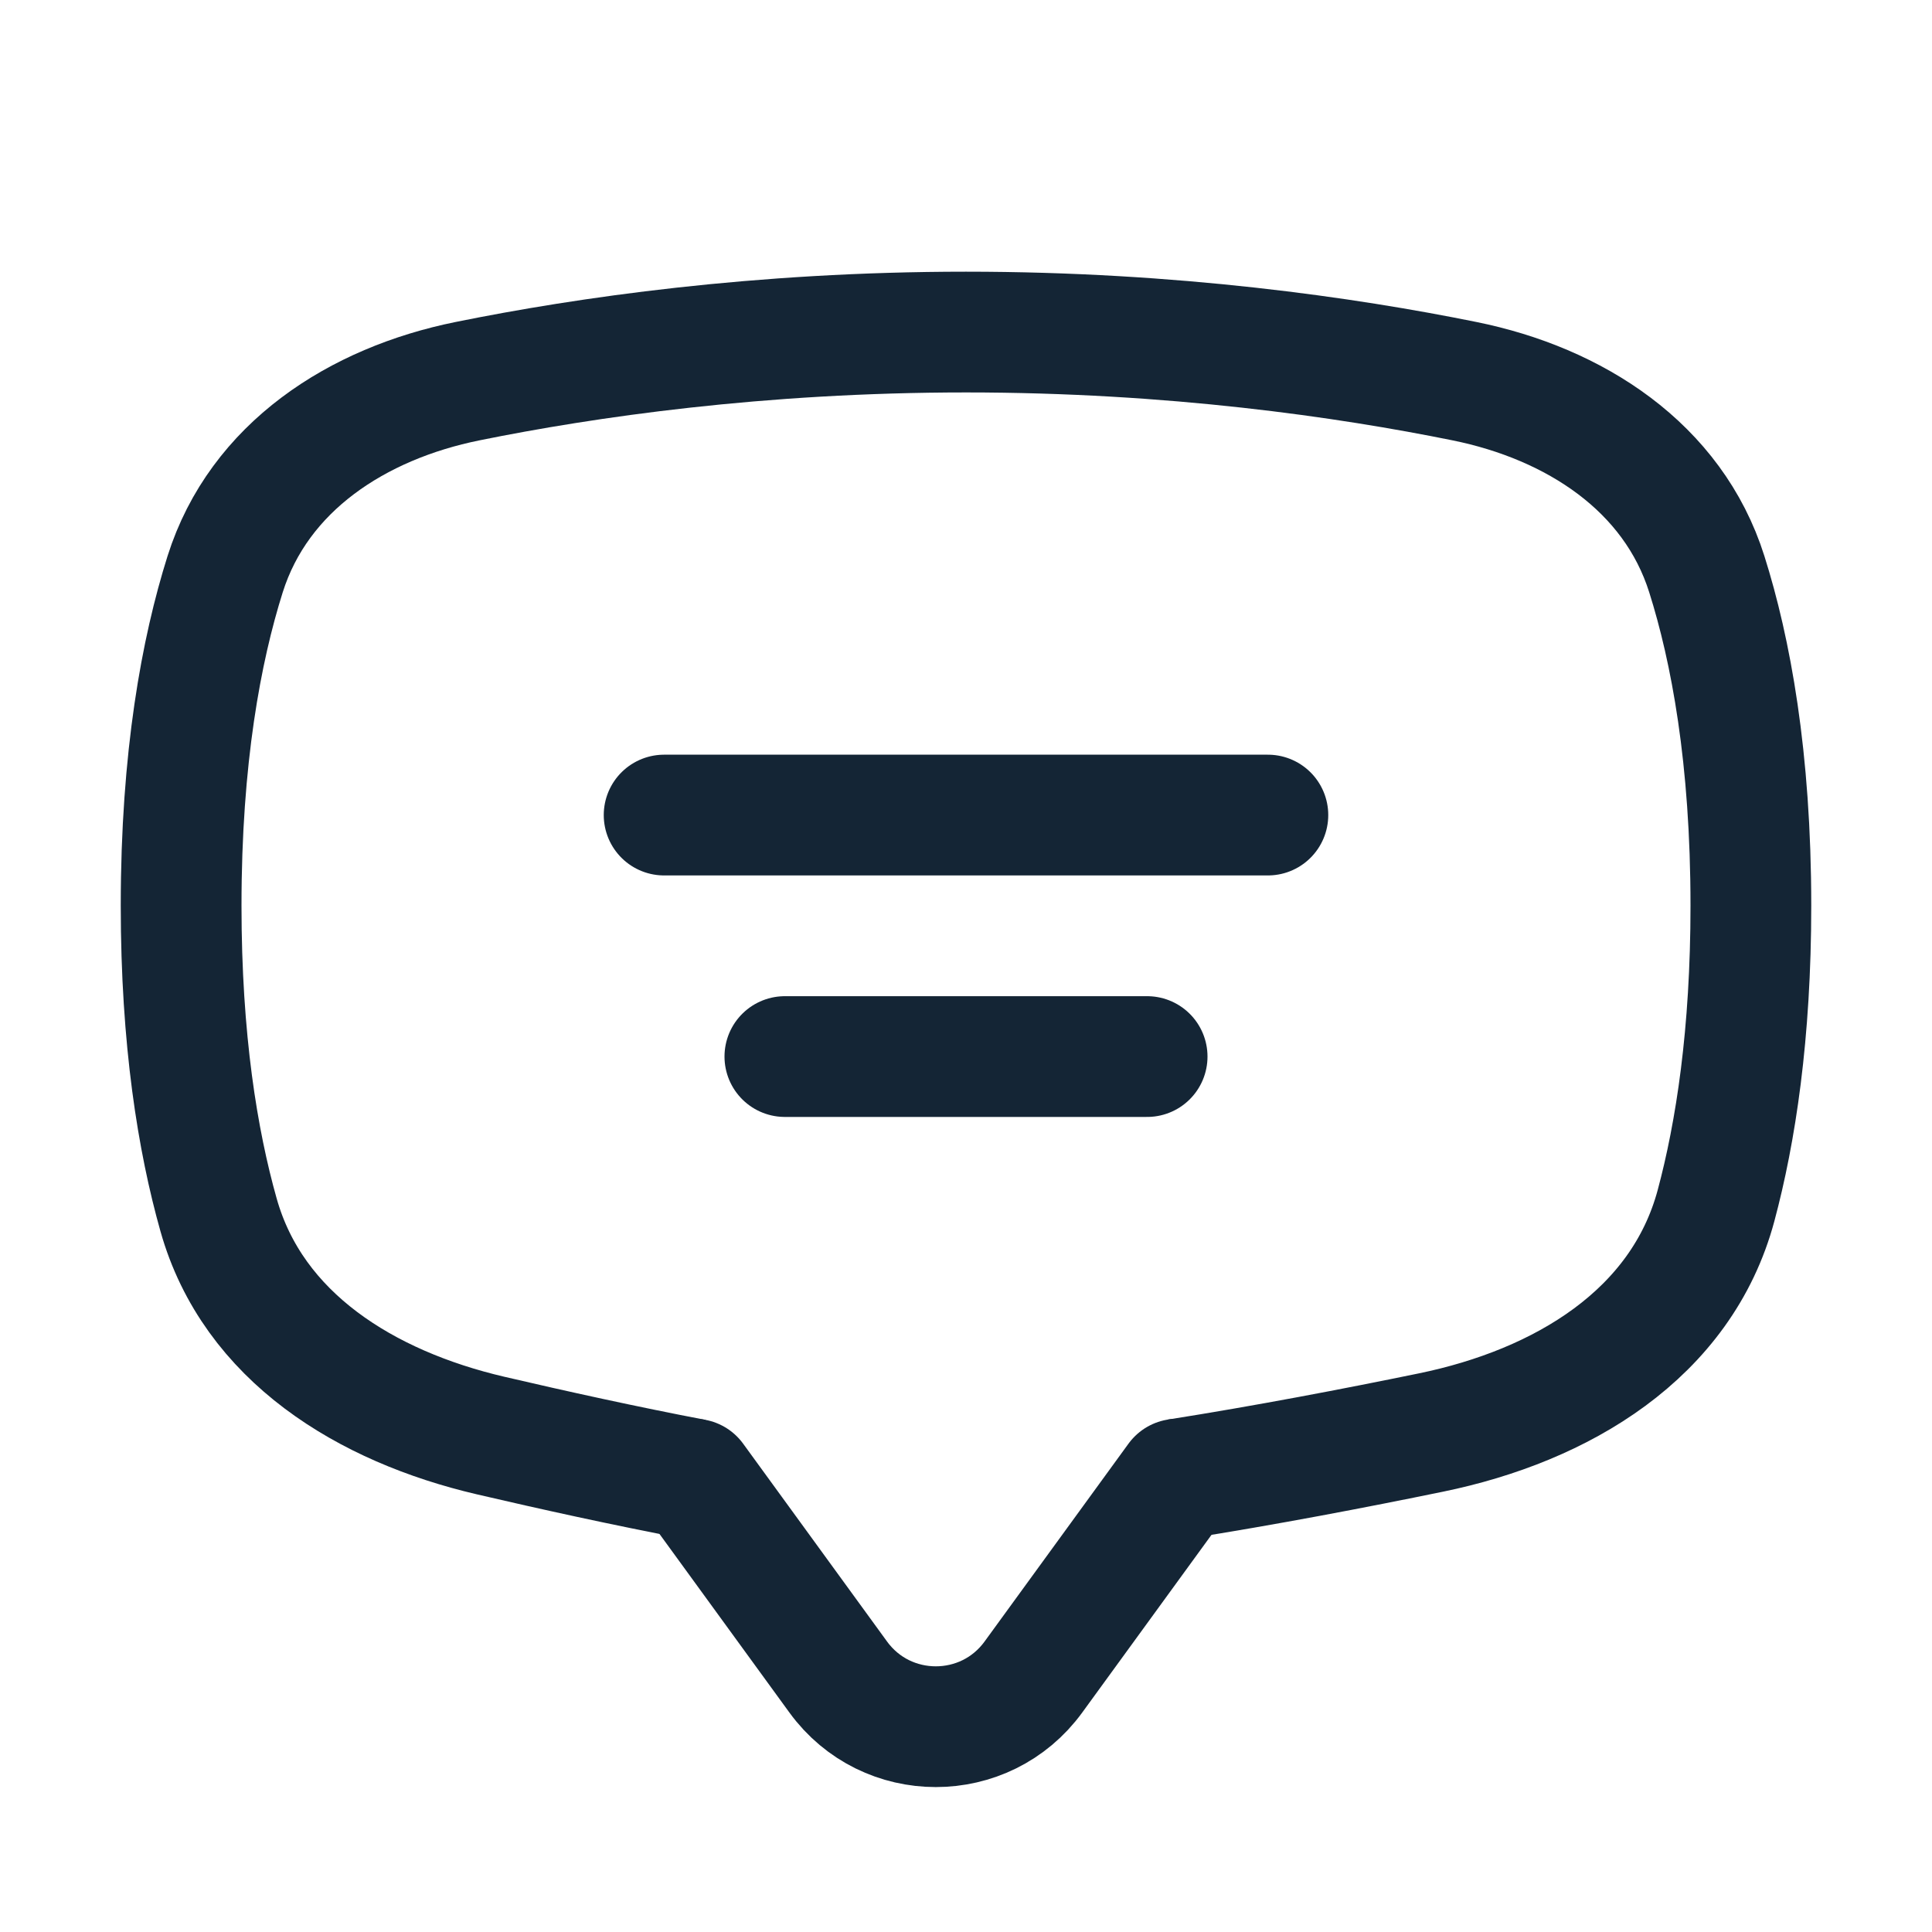
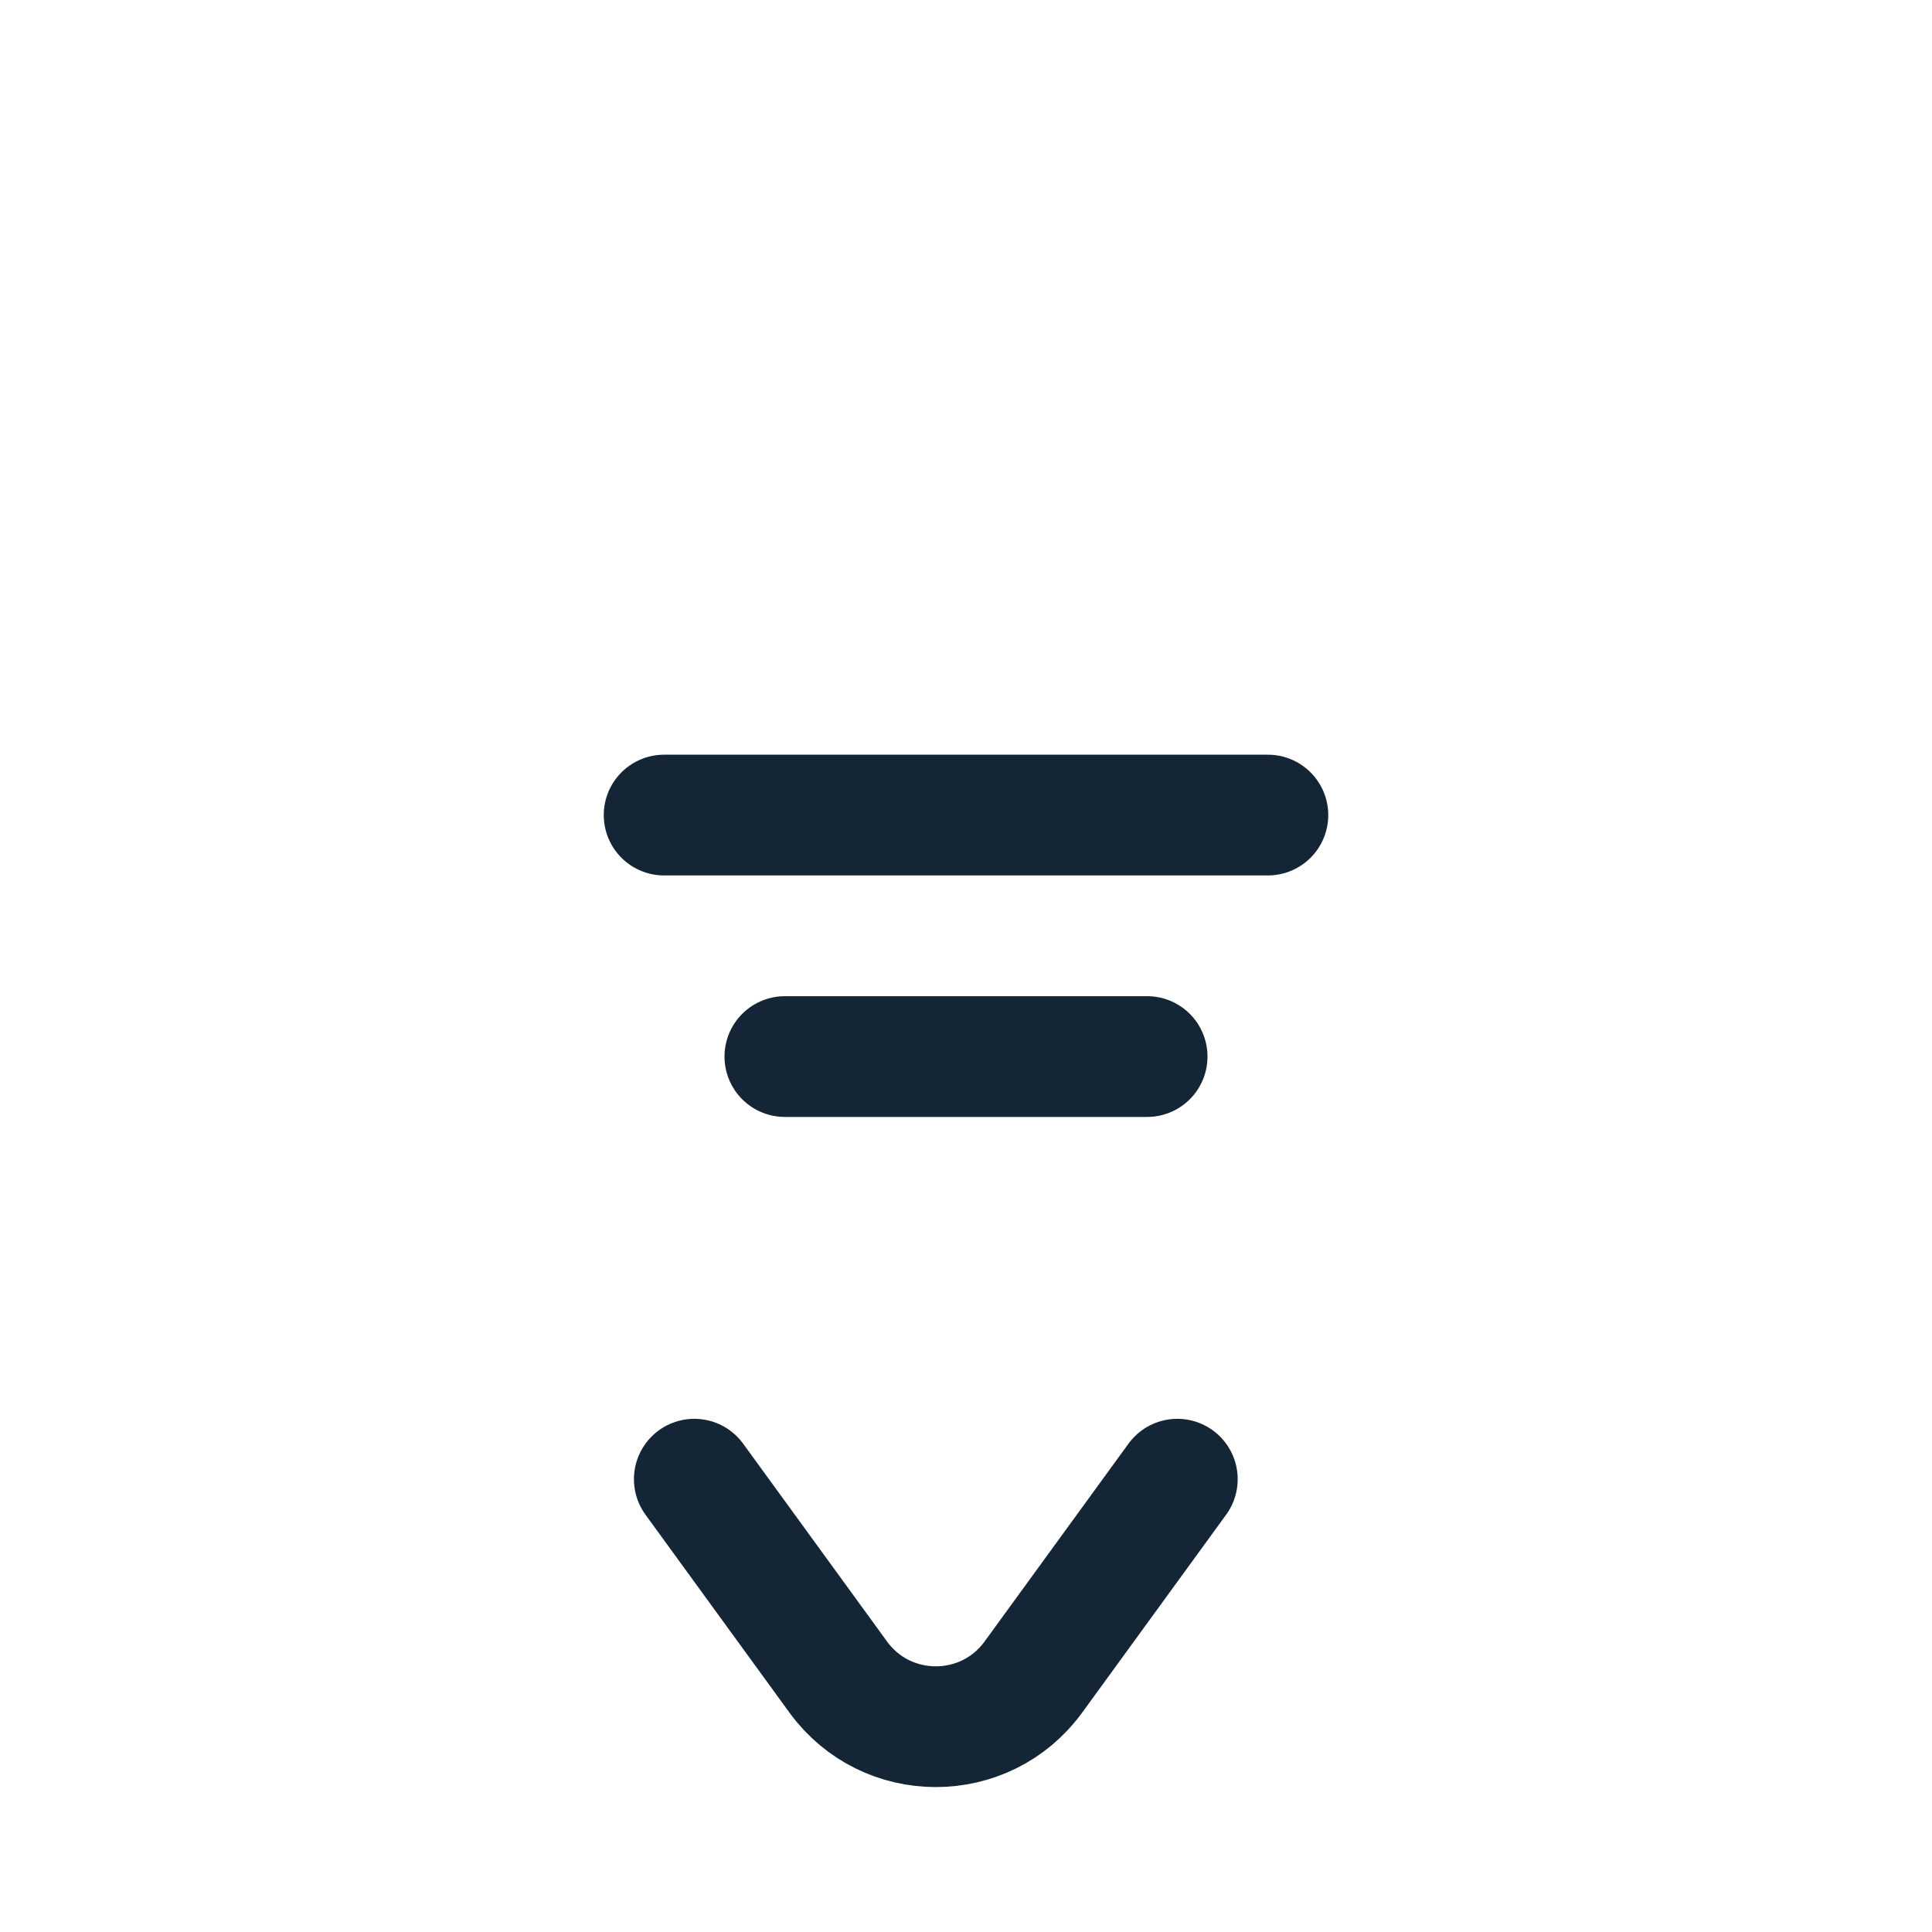
<svg xmlns="http://www.w3.org/2000/svg" width="32" height="32" viewBox="0 0 32 32" fill="none">
-   <path d="M11.5 24.5C10.351 24.281 9.163 24.019 8.121 23.776C6.069 23.296 4.191 22.151 3.62 20.122C3.274 18.896 3 17.222 3 15C3 12.547 3.334 10.763 3.729 9.51C4.29 7.734 5.92 6.682 7.746 6.313C9.695 5.918 12.569 5.5 16 5.5C19.431 5.5 22.305 5.918 24.254 6.313C26.08 6.682 27.71 7.734 28.27 9.51C28.666 10.763 29 12.547 29 15C29 17.13 28.748 18.756 28.423 19.968C27.85 22.101 25.866 23.282 23.702 23.727C22.447 23.985 20.965 24.269 19.5 24.5" stroke="#142535" stroke-width="2" />
  <path d="M11 13.5H21" stroke="#142535" stroke-width="2" stroke-linecap="round" />
  <path d="M13 17.5H19" stroke="#142535" stroke-width="2" stroke-linecap="round" />
  <path d="M19.5 24.5L17.117 27.776C16.319 28.874 14.681 28.874 13.883 27.776L11.5 24.5" stroke="#142535" stroke-width="2" stroke-linecap="round" />
</svg>